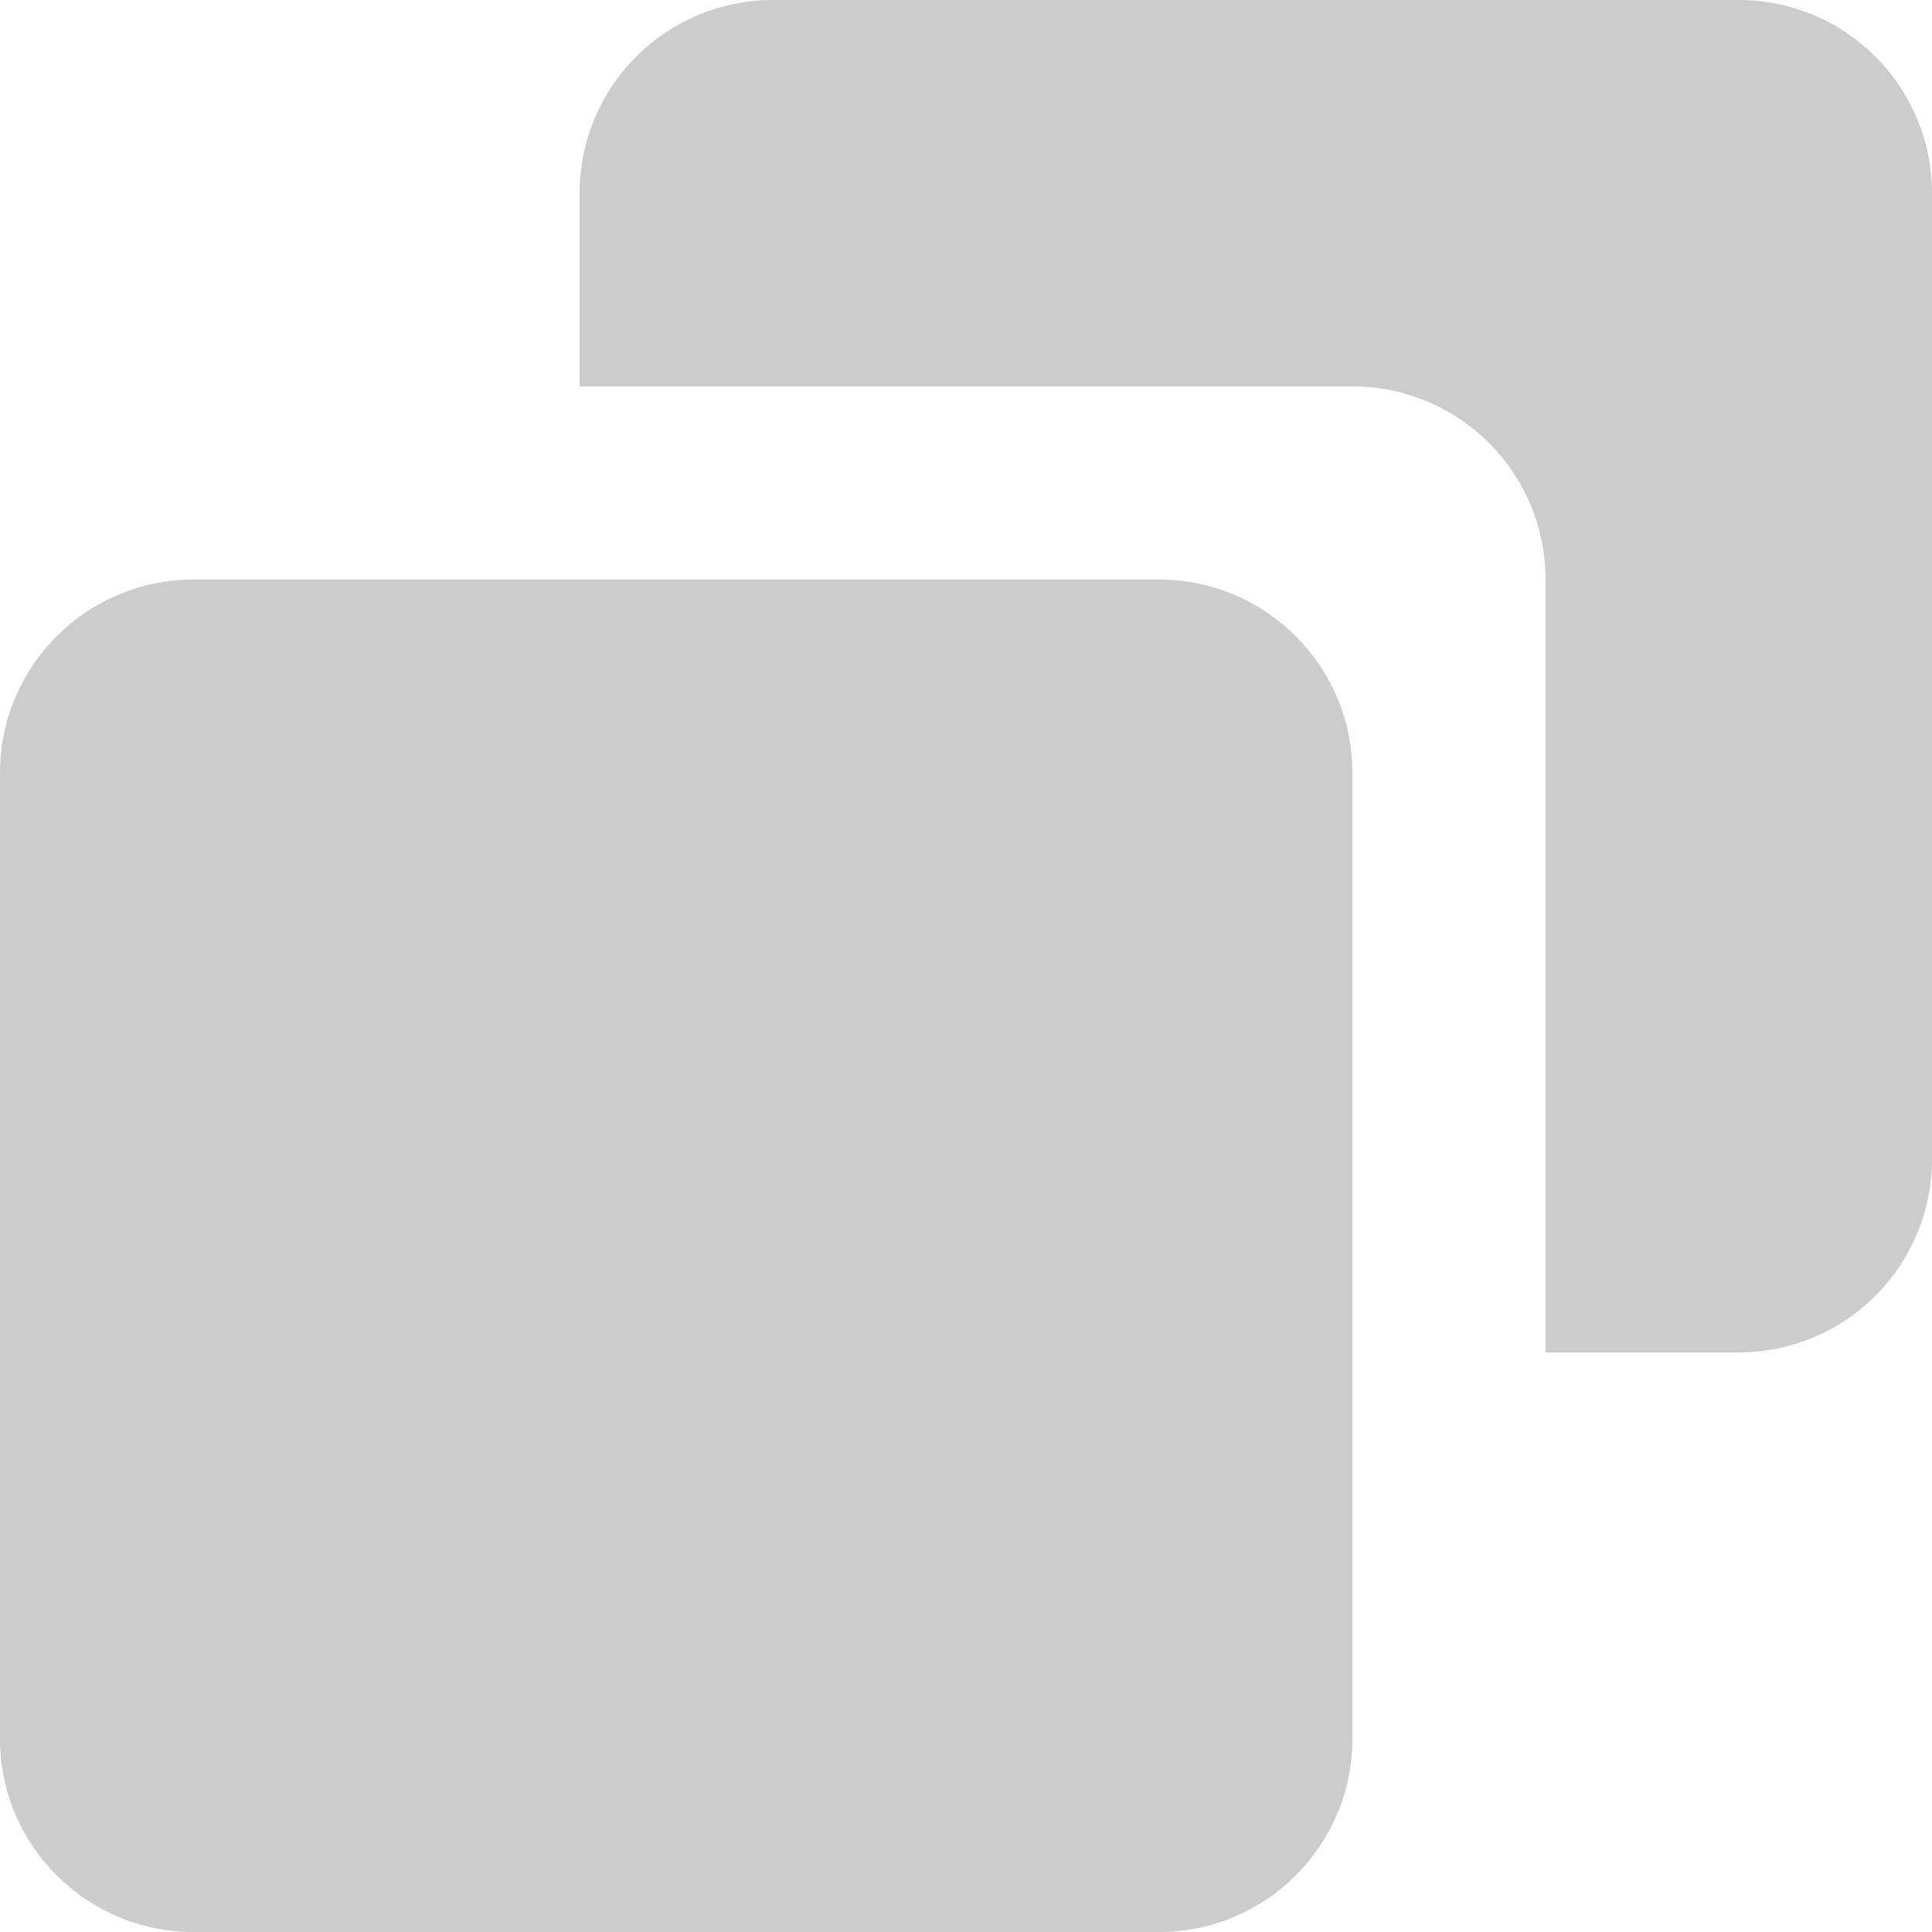
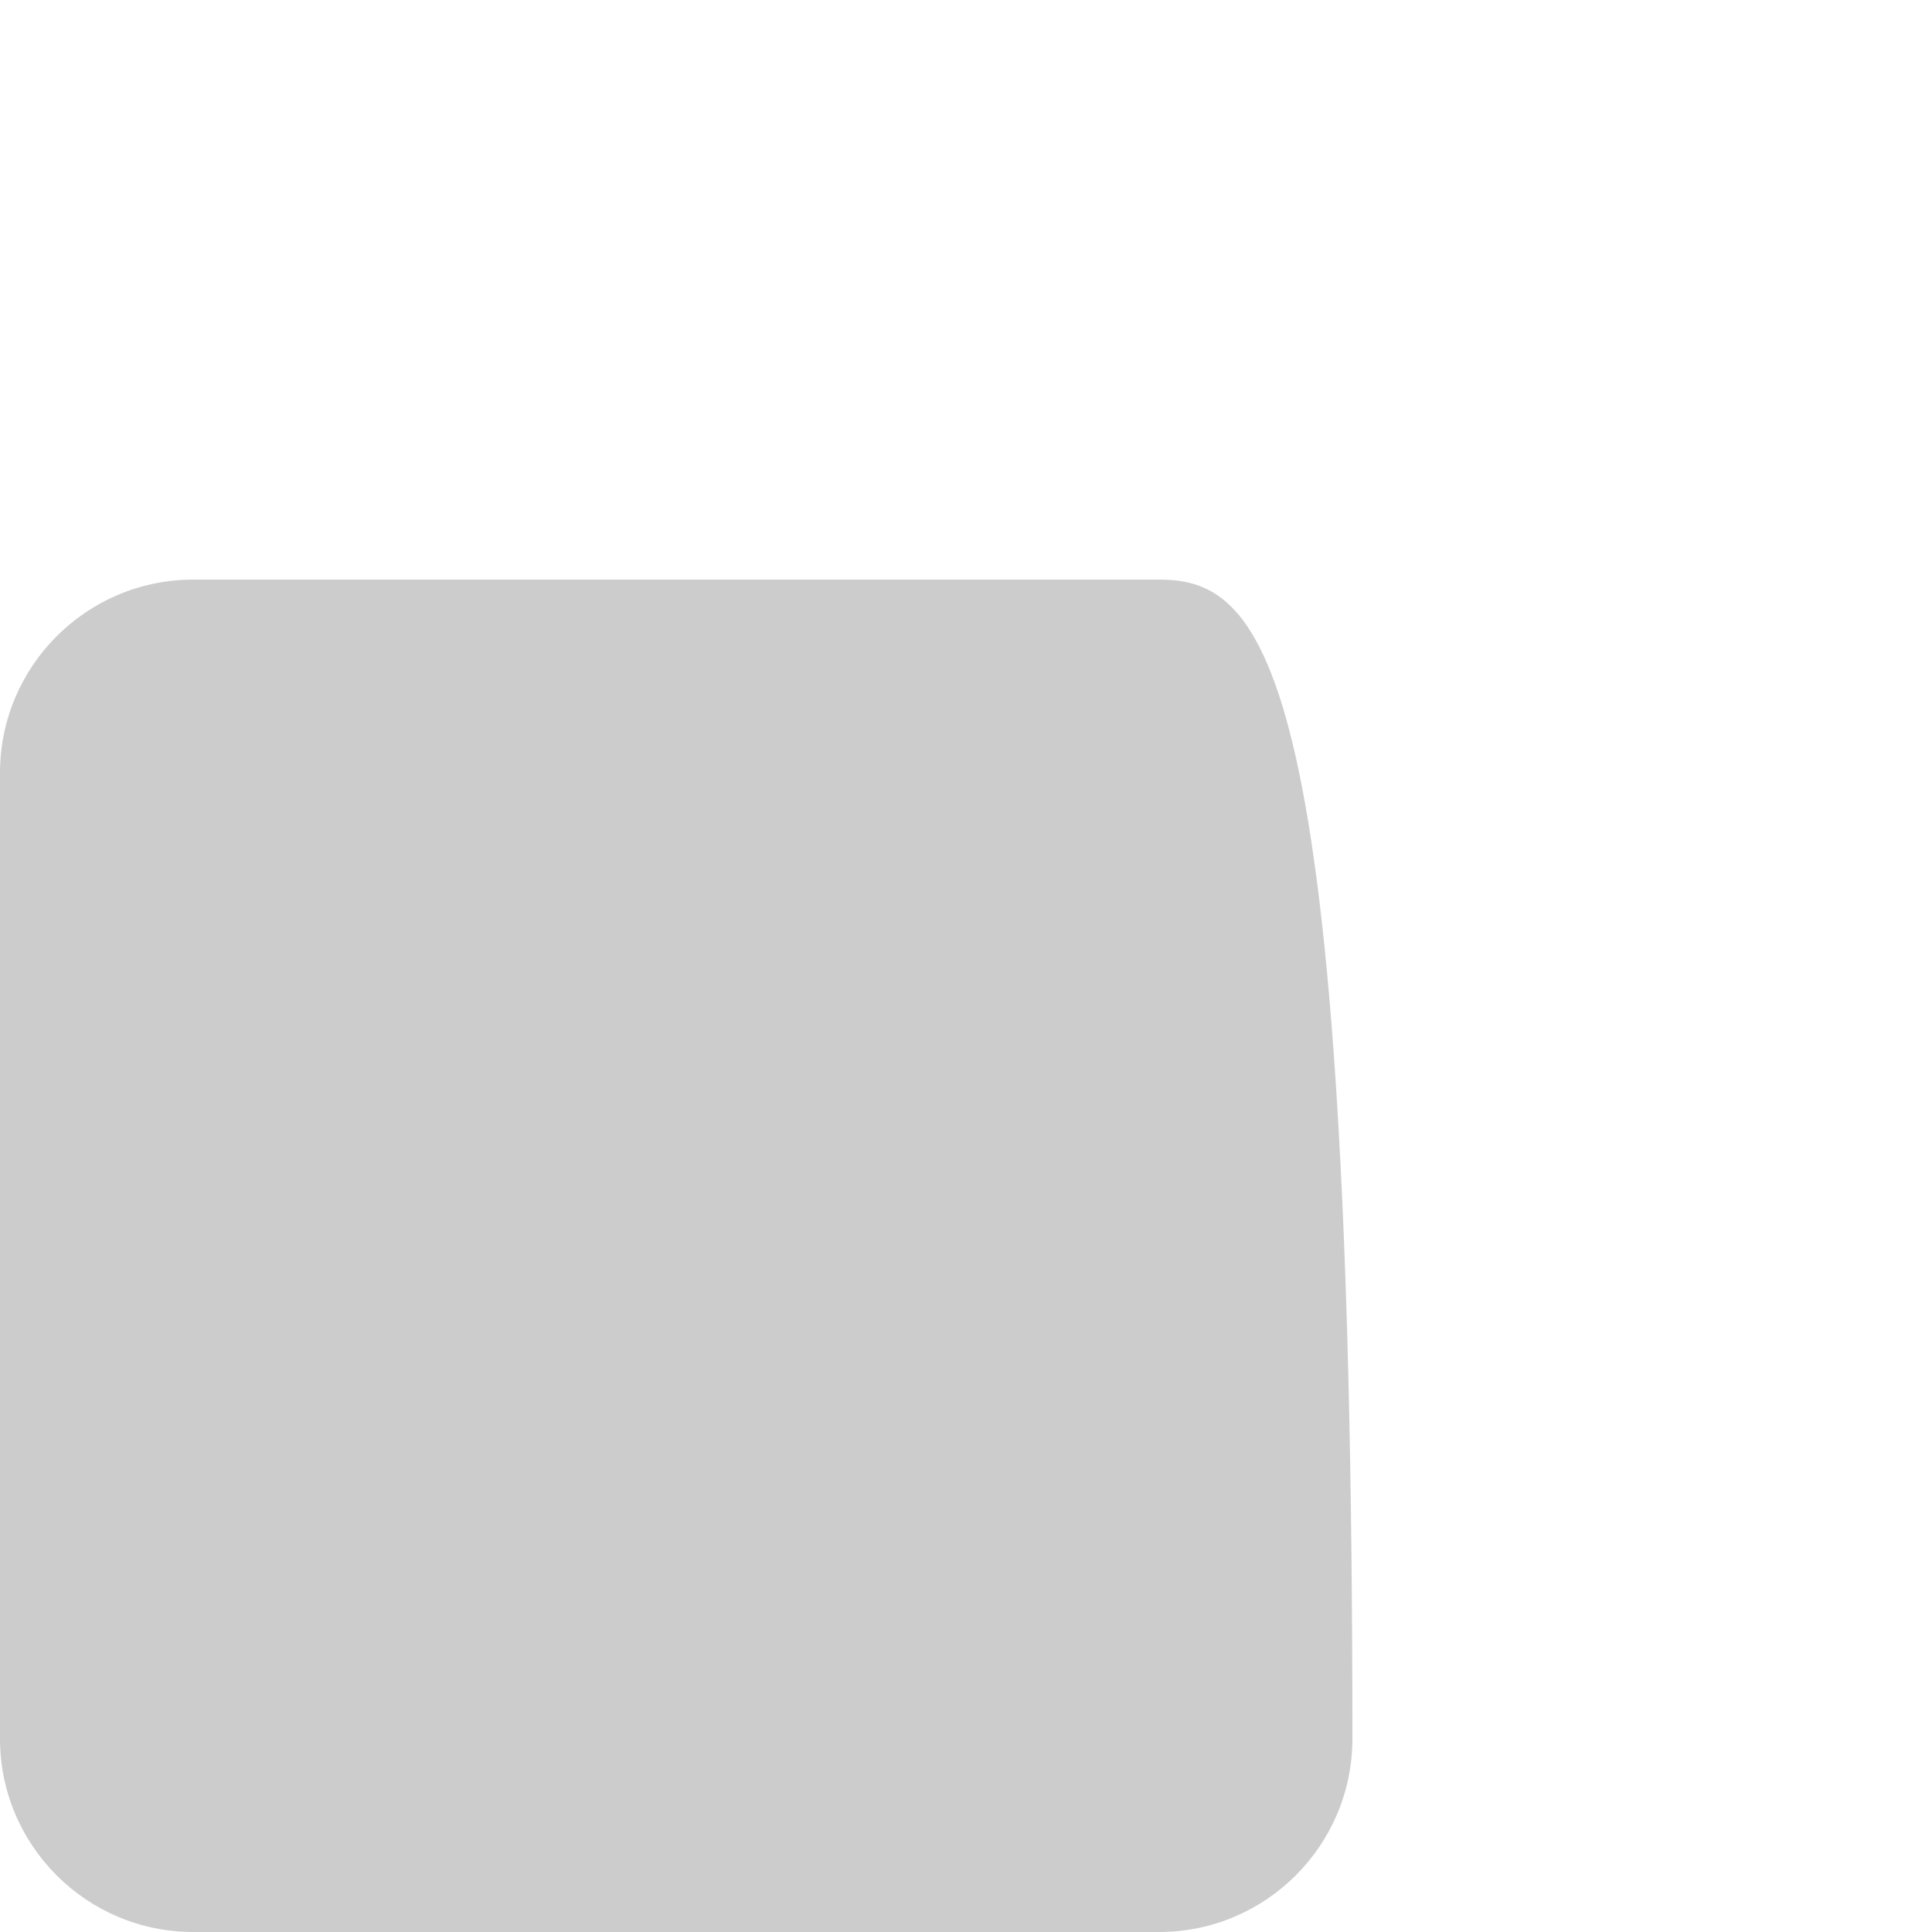
<svg xmlns="http://www.w3.org/2000/svg" width="24" height="24" viewBox="0 0 24 24" fill="none">
-   <path d="M14.4 7.2H2.4C1.076 7.2 0 8.277 0 9.6V21.6C0 22.924 1.076 24 2.4 24H14.4C15.724 24 16.8 22.924 16.8 21.6V9.6C16.8 8.277 15.724 7.2 14.4 7.2Z" fill="#CCCCCC" />
-   <path d="M21.6 0H9.6C8.964 0 8.353 0.253 7.903 0.703C7.453 1.153 7.2 1.763 7.2 2.4V4.8H16.8C17.437 4.8 18.047 5.053 18.497 5.503C18.947 5.953 19.2 6.563 19.2 7.2V16.8H21.6C22.237 16.8 22.847 16.547 23.297 16.097C23.747 15.647 24 15.037 24 14.4V2.4C24 1.763 23.747 1.153 23.297 0.703C22.847 0.253 22.237 0 21.6 0Z" fill="#CCCCCC" />
+   <path d="M14.4 7.2H2.4C1.076 7.2 0 8.277 0 9.6V21.6C0 22.924 1.076 24 2.4 24H14.4C15.724 24 16.8 22.924 16.8 21.6C16.8 8.277 15.724 7.2 14.4 7.2Z" fill="#CCCCCC" />
</svg>